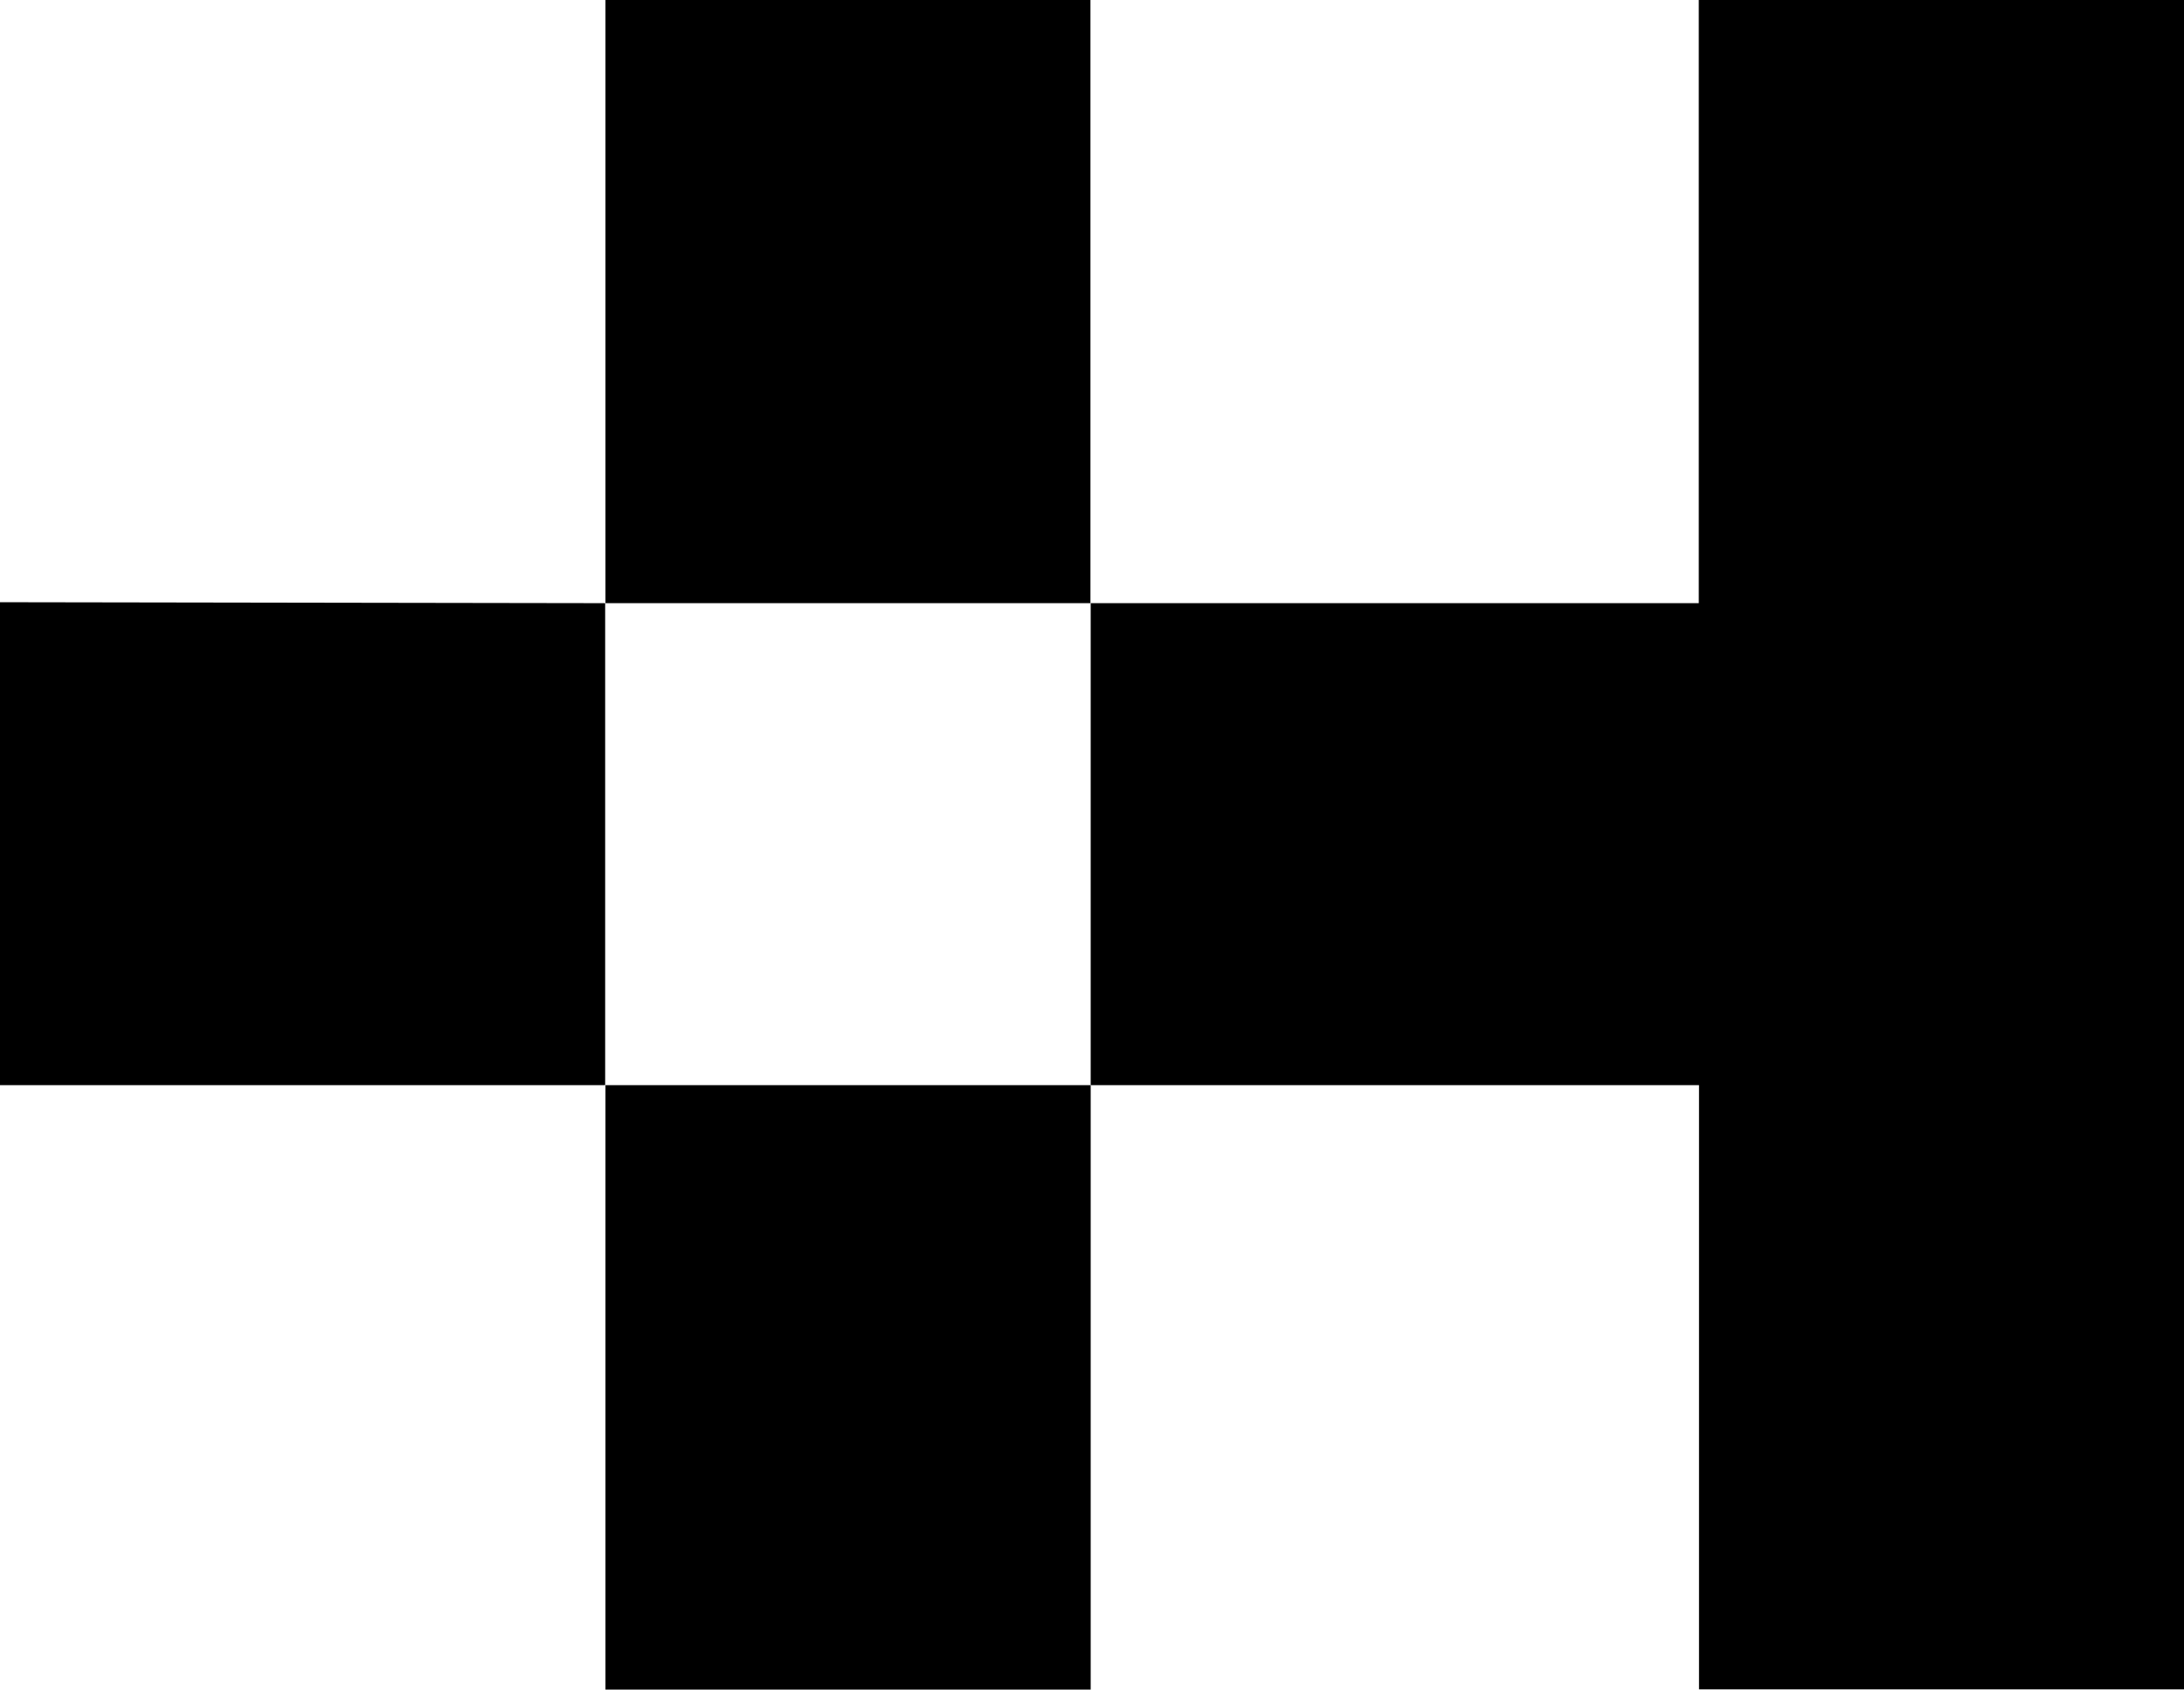
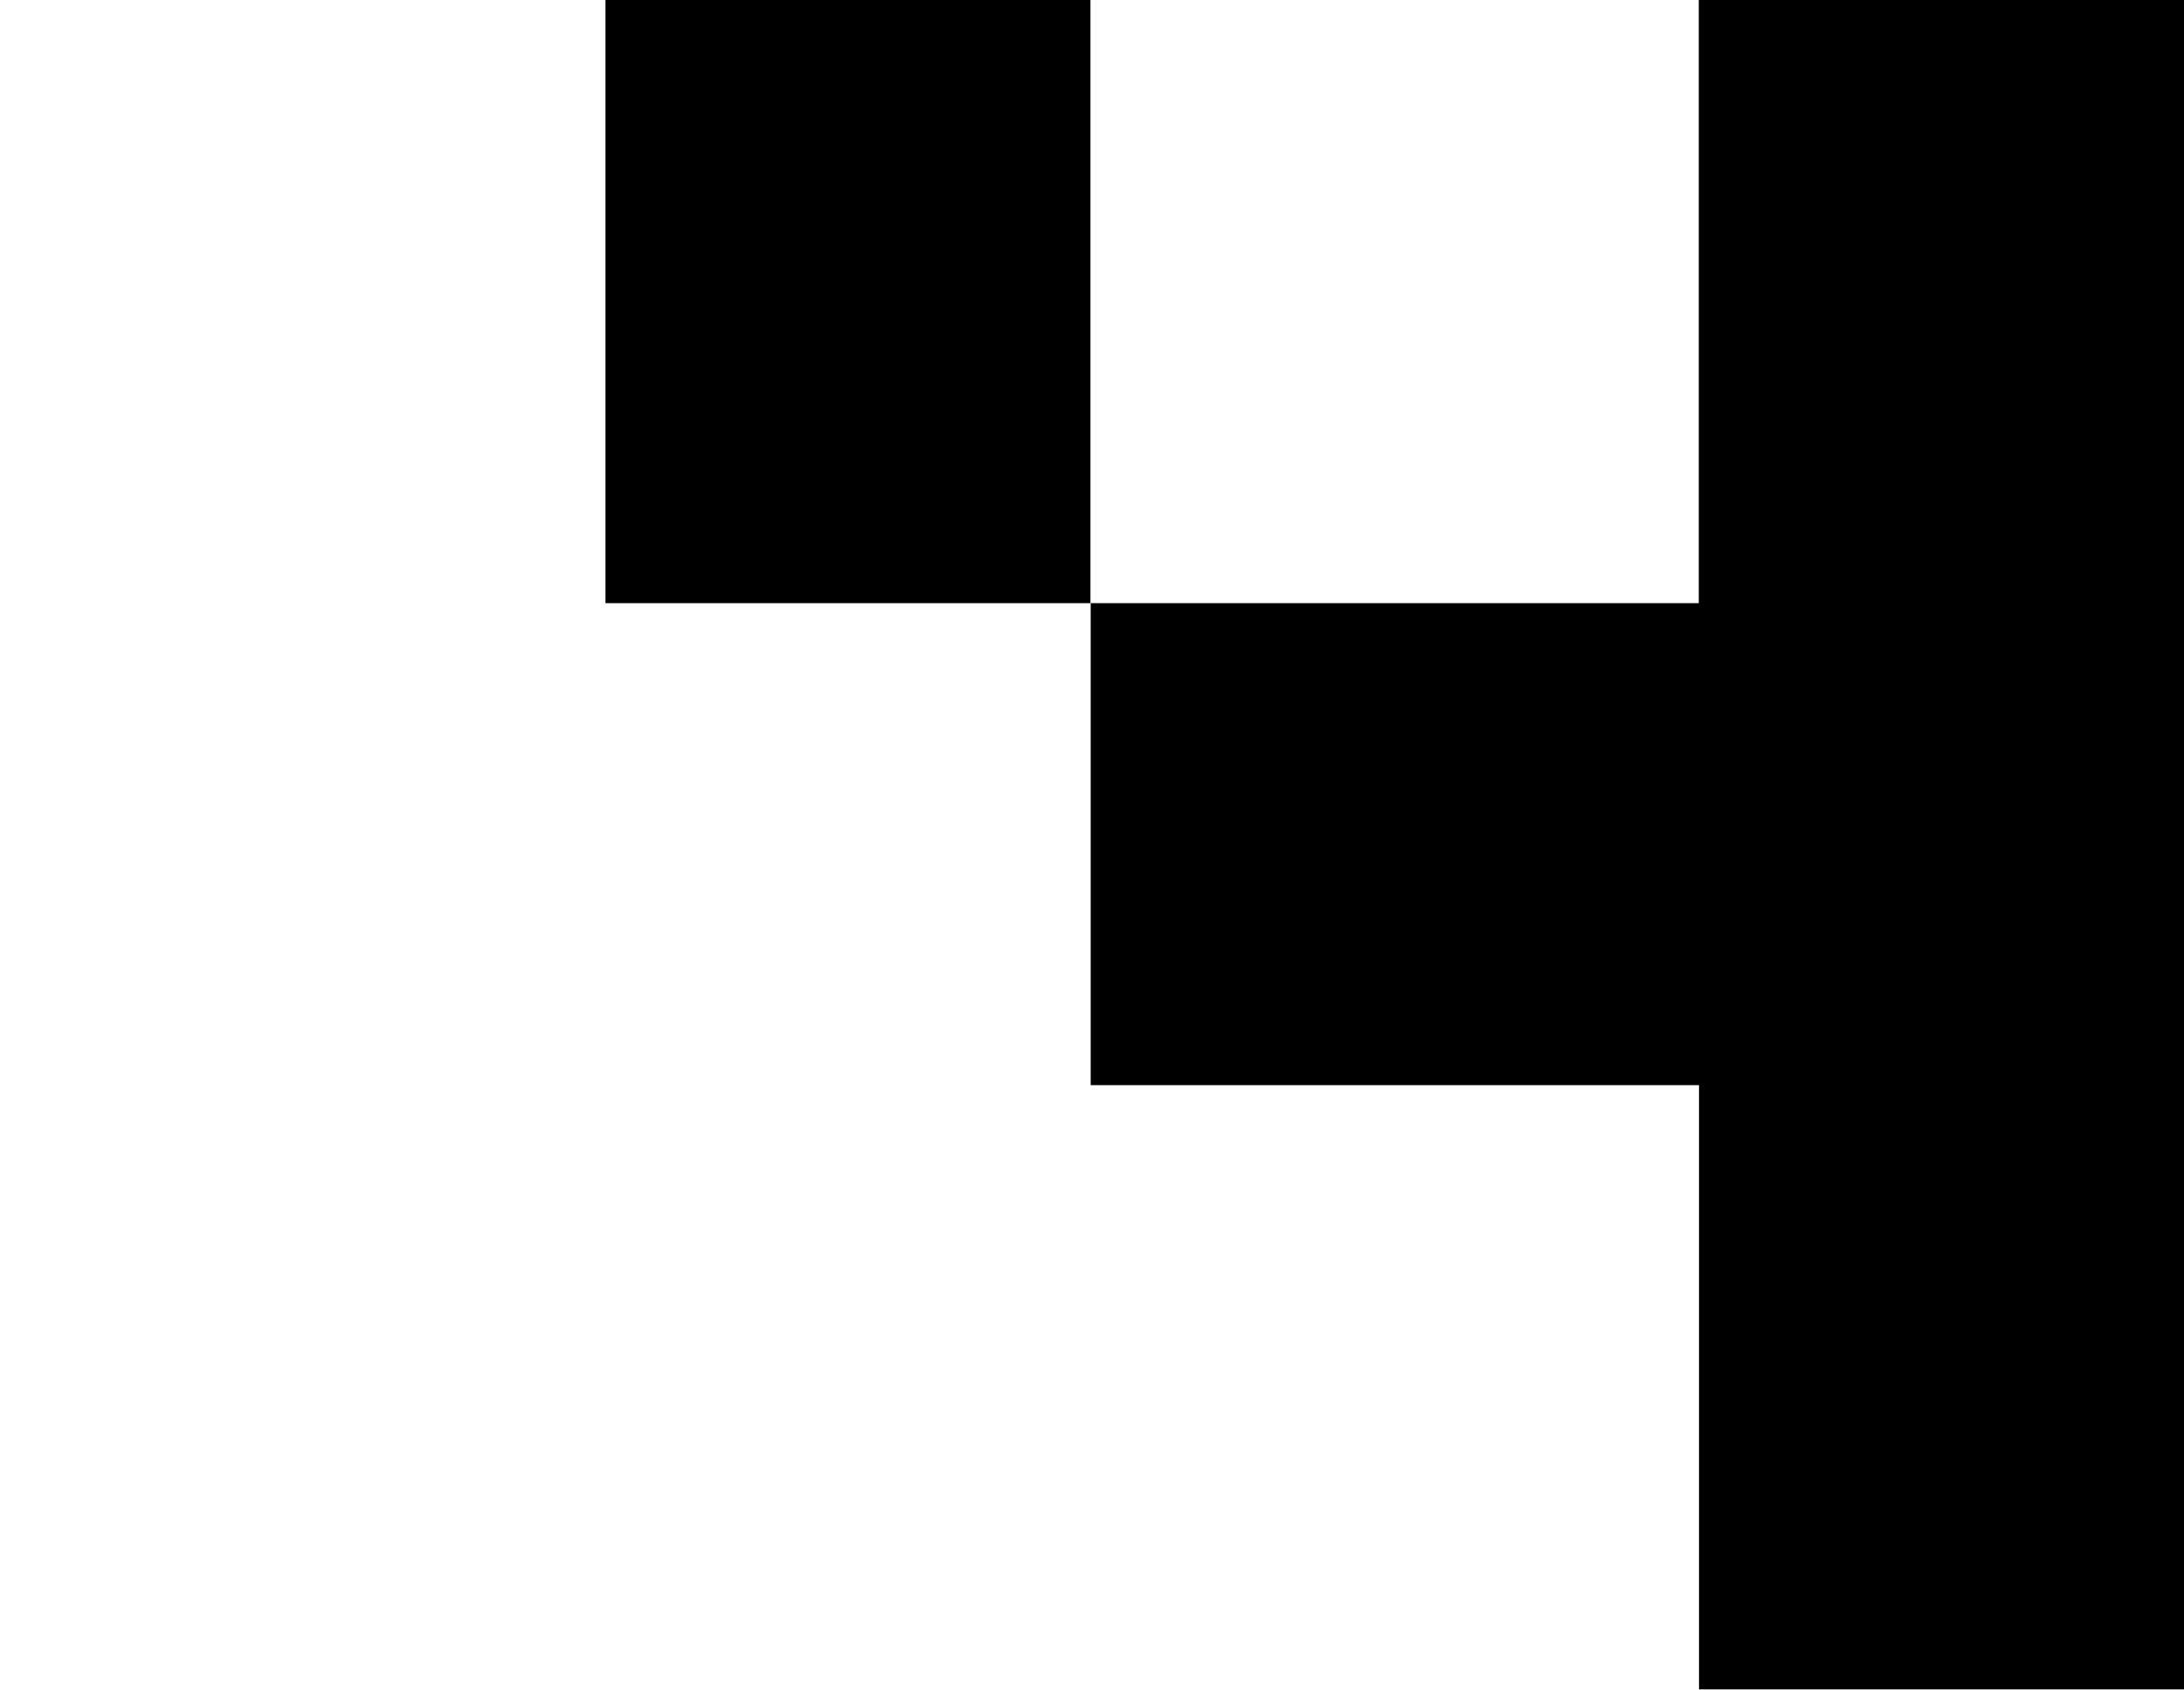
<svg xmlns="http://www.w3.org/2000/svg" id="Layer_1" data-name="Layer 1" viewBox="0 0 366.2 283.37">
-   <path d="M101.47,101.16,0,101V182H101.47Z">
-  </path>
-   <path d="M182.88,182H101.52V283.37h81.36Z">
-  </path>
  <path d="M284.84,0V101.16h-102V0H101.52V101.16h81.36V182h102V283.33H366.2V0Z">
 </path>
</svg>